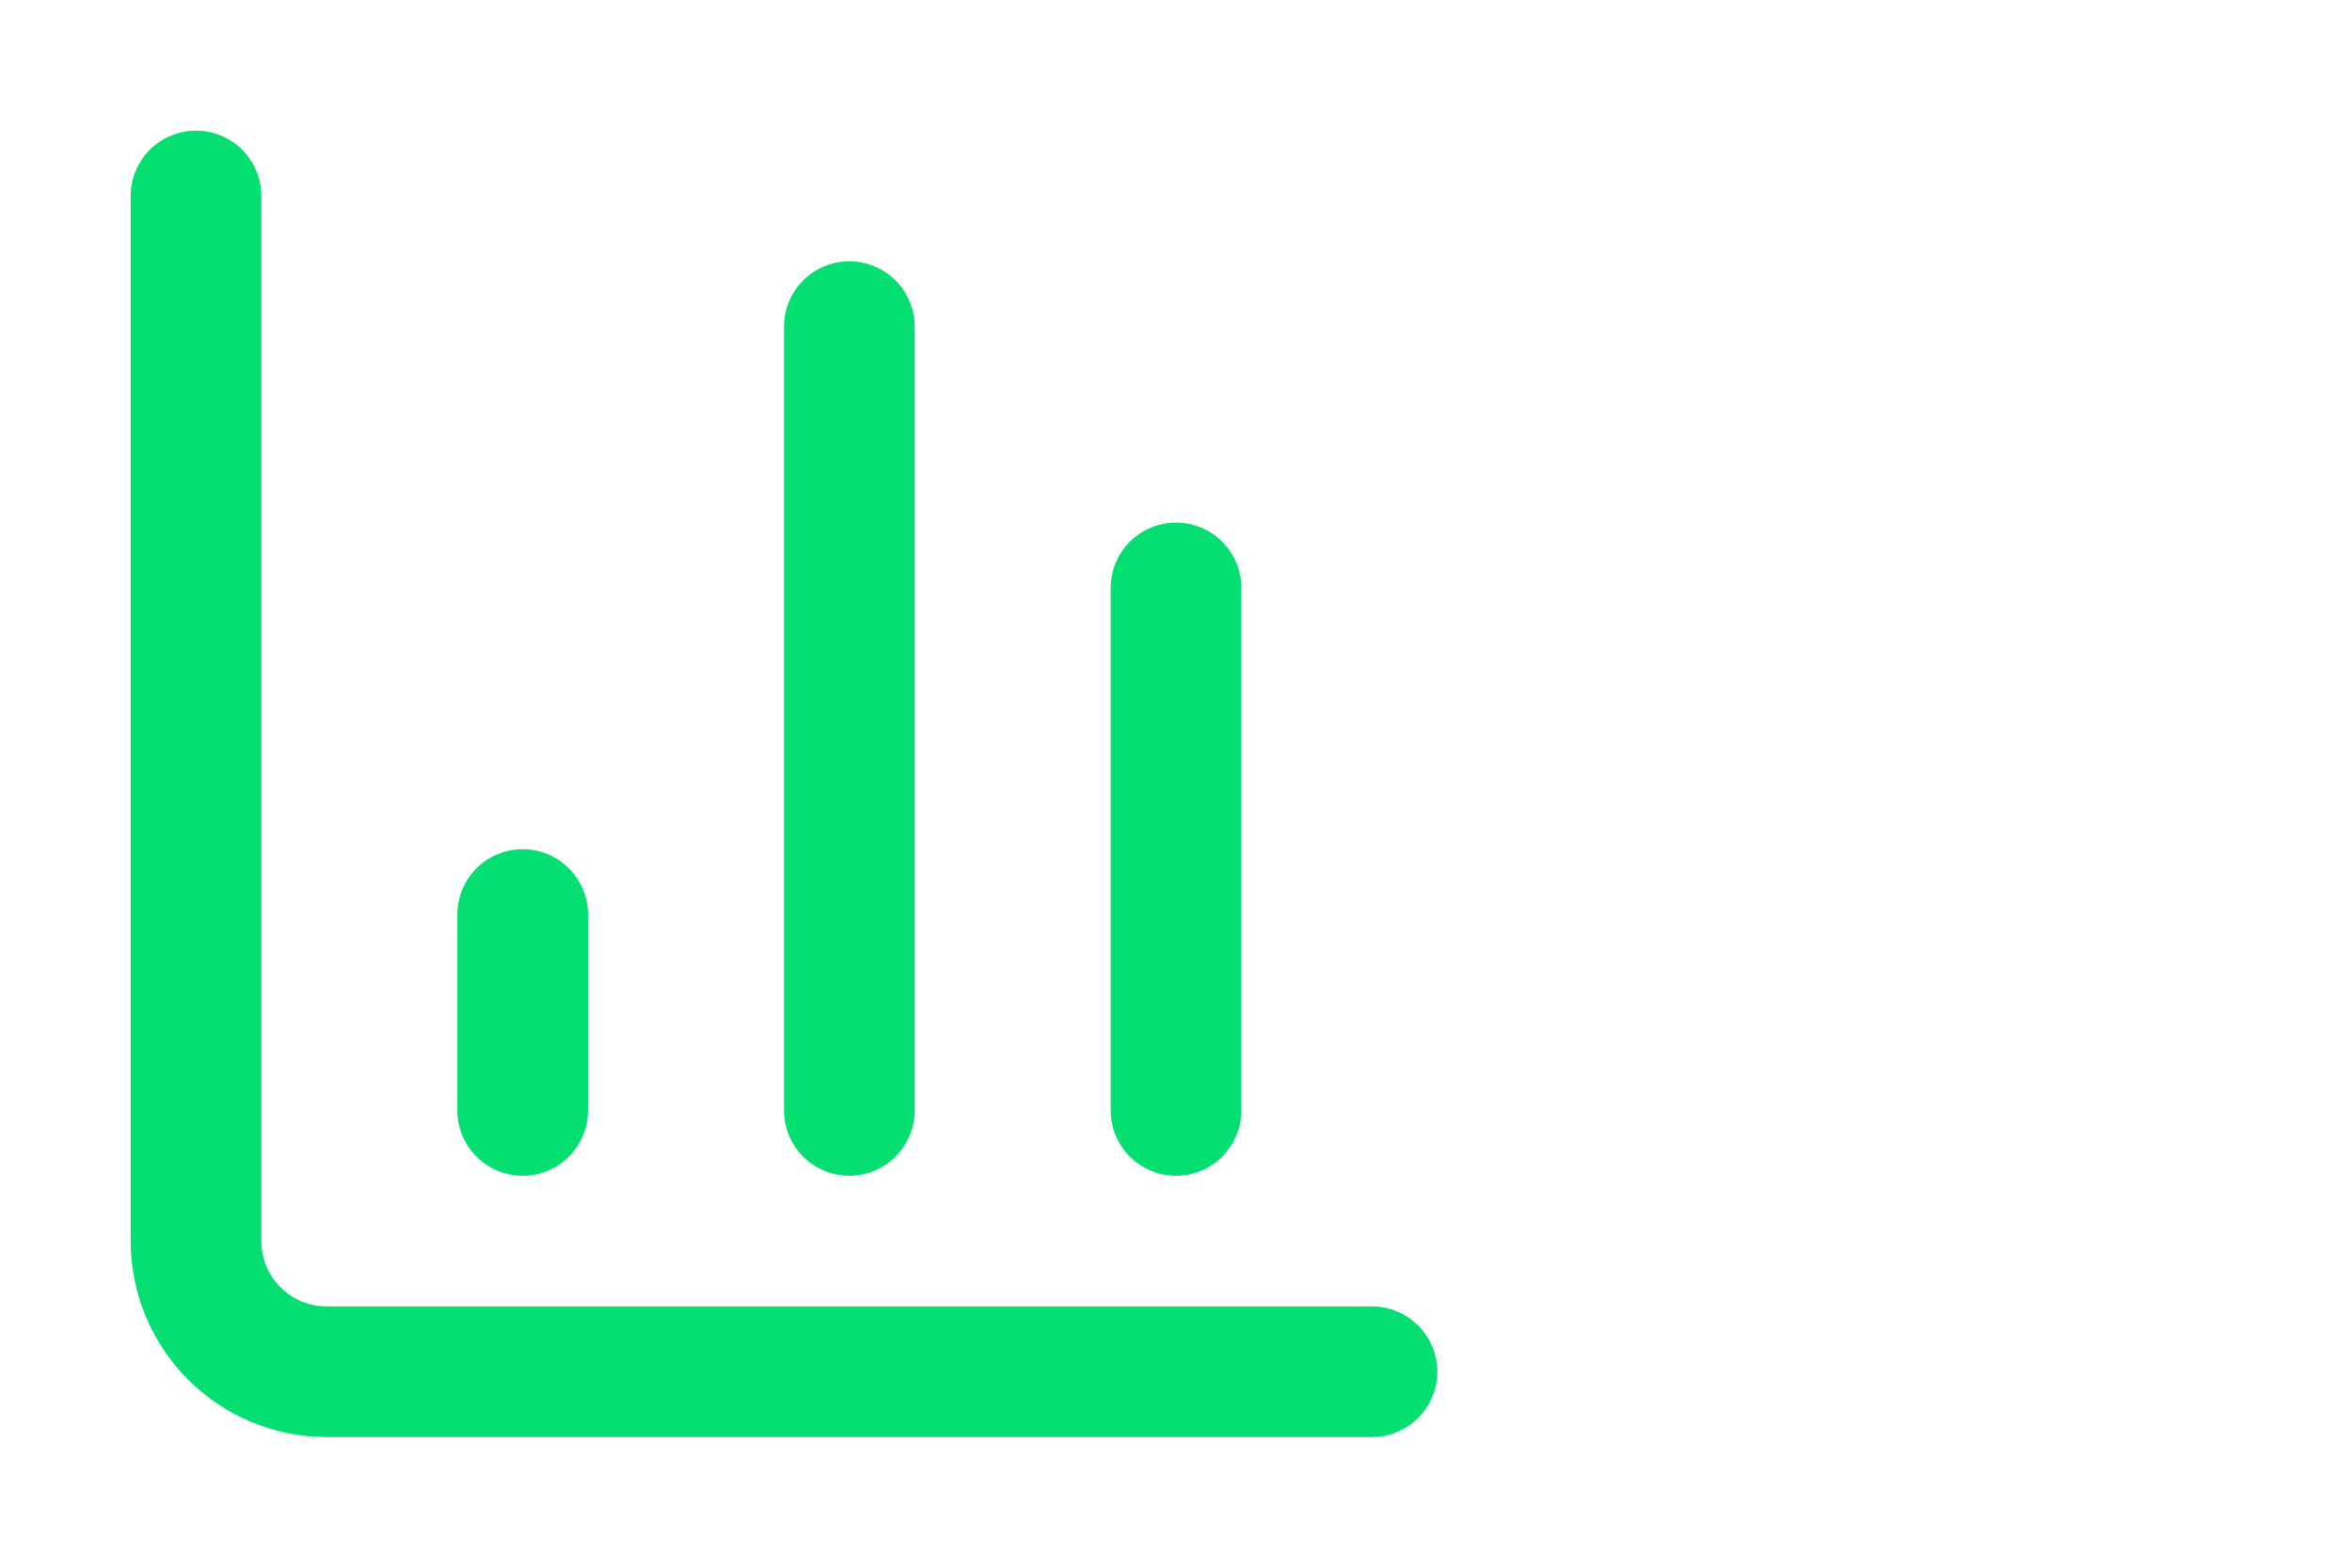
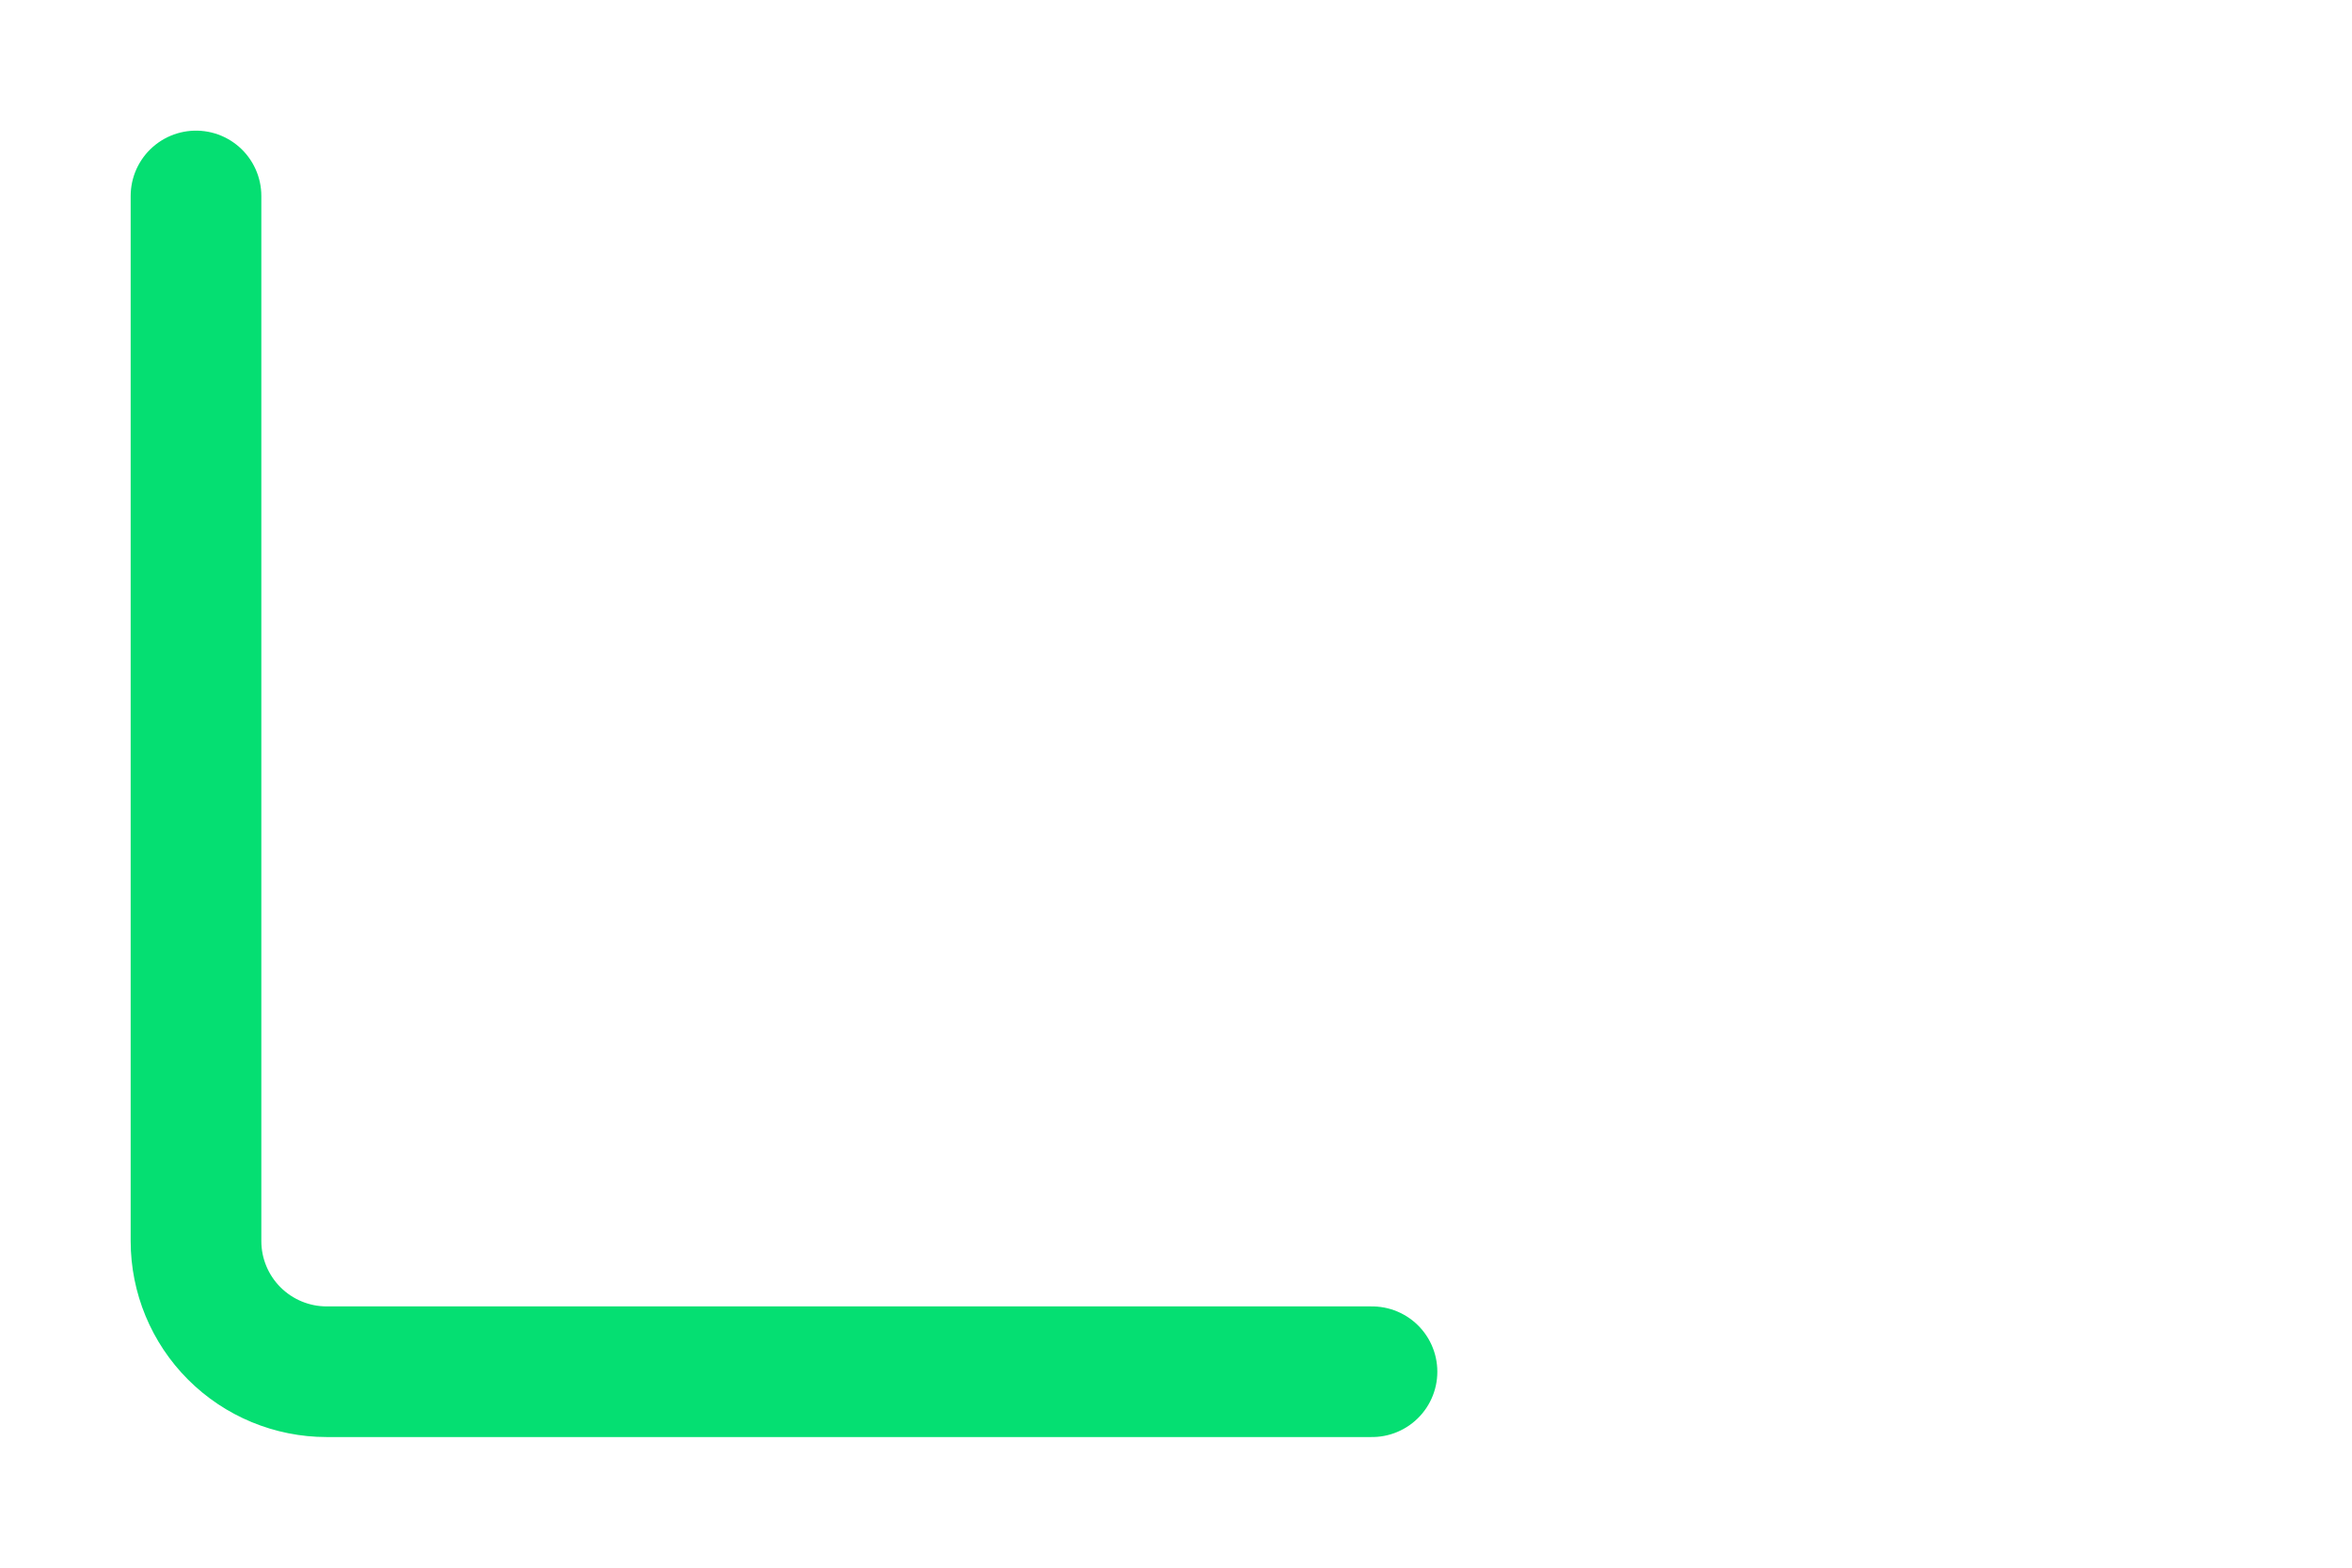
<svg xmlns="http://www.w3.org/2000/svg" width="36" height="24" viewBox="0 0 36 24" fill="none">
  <g clip-path="url(#clip0_4_950)">
    <path d="M3 3V19C3 19.53 3.211 20.039 3.586 20.414C3.961 20.789 4.47 21 5 21H21" stroke="#05DF72" stroke-width="2" stroke-linecap="round" stroke-linejoin="round" />
-     <path d="M18 17V9" stroke="#05DF72" stroke-width="2" stroke-linecap="round" stroke-linejoin="round" />
-     <path d="M13 17V5" stroke="#05DF72" stroke-width="2" stroke-linecap="round" stroke-linejoin="round" />
-     <path d="M8 17V14" stroke="#05DF72" stroke-width="2" stroke-linecap="round" stroke-linejoin="round" />
  </g>
  <defs>
    <clipPath id="clip0_4_950">
      <rect width="24" height="24" fill="white" />
    </clipPath>
  </defs>
</svg>